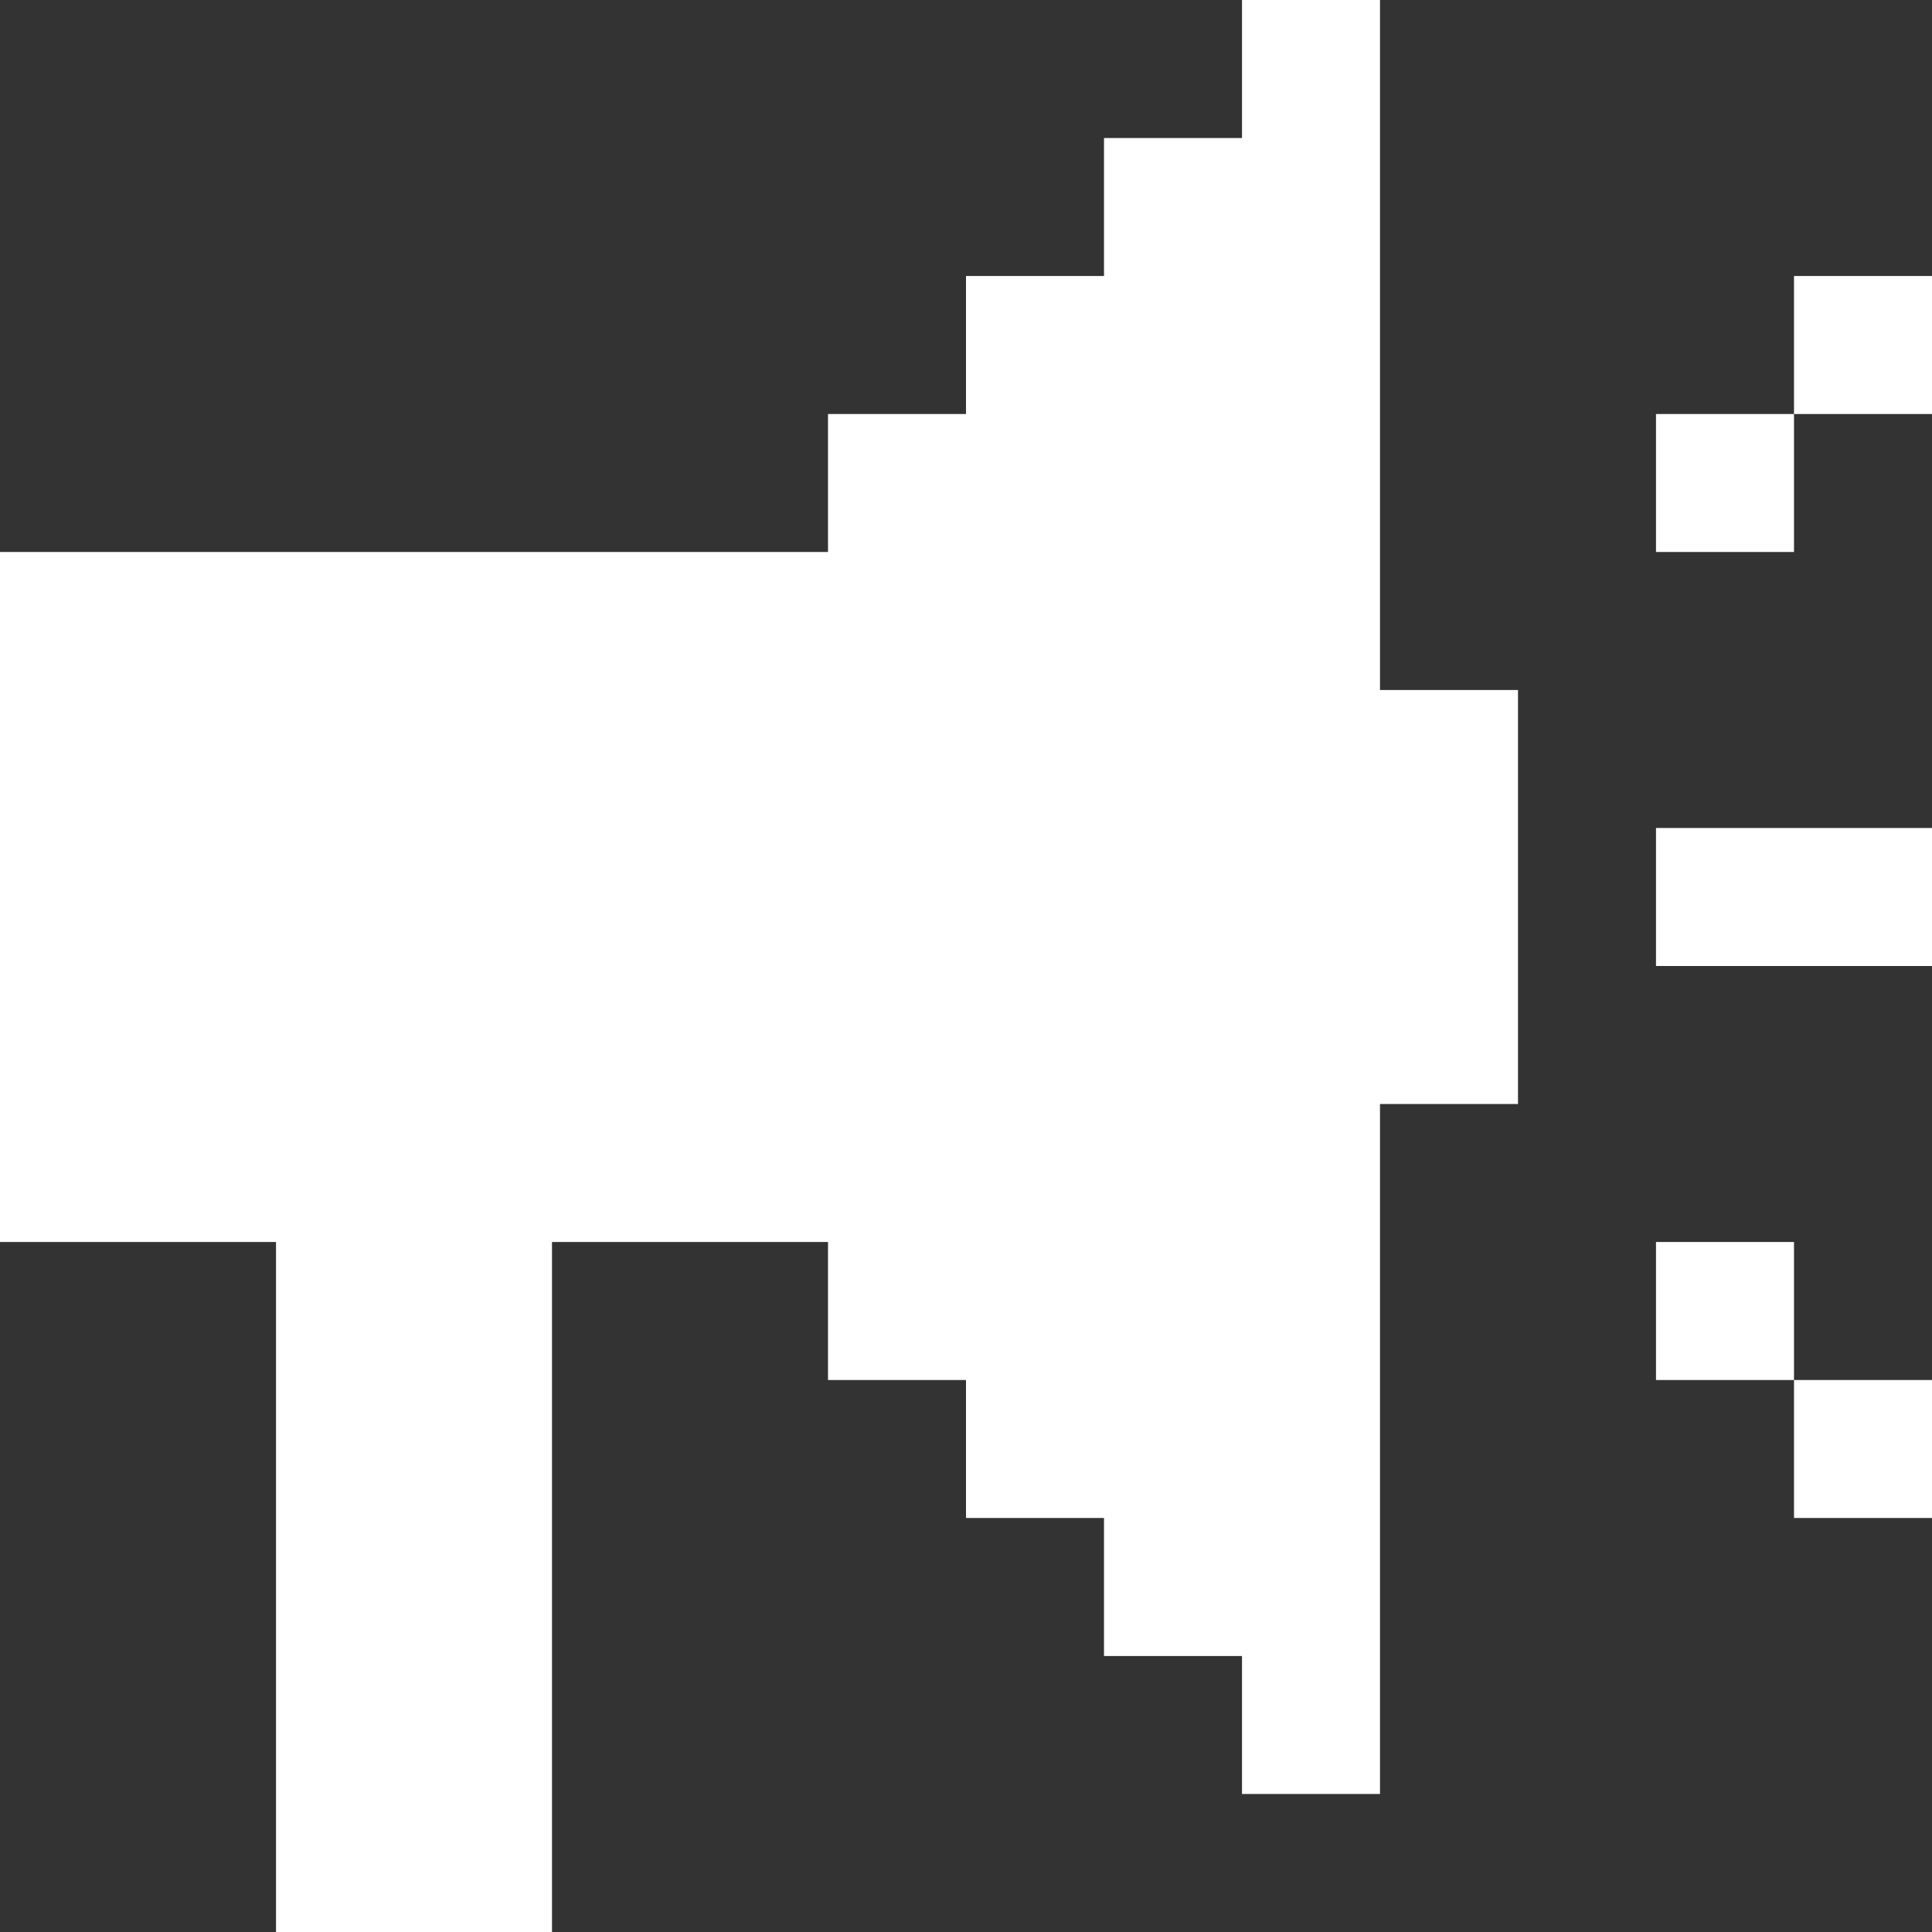
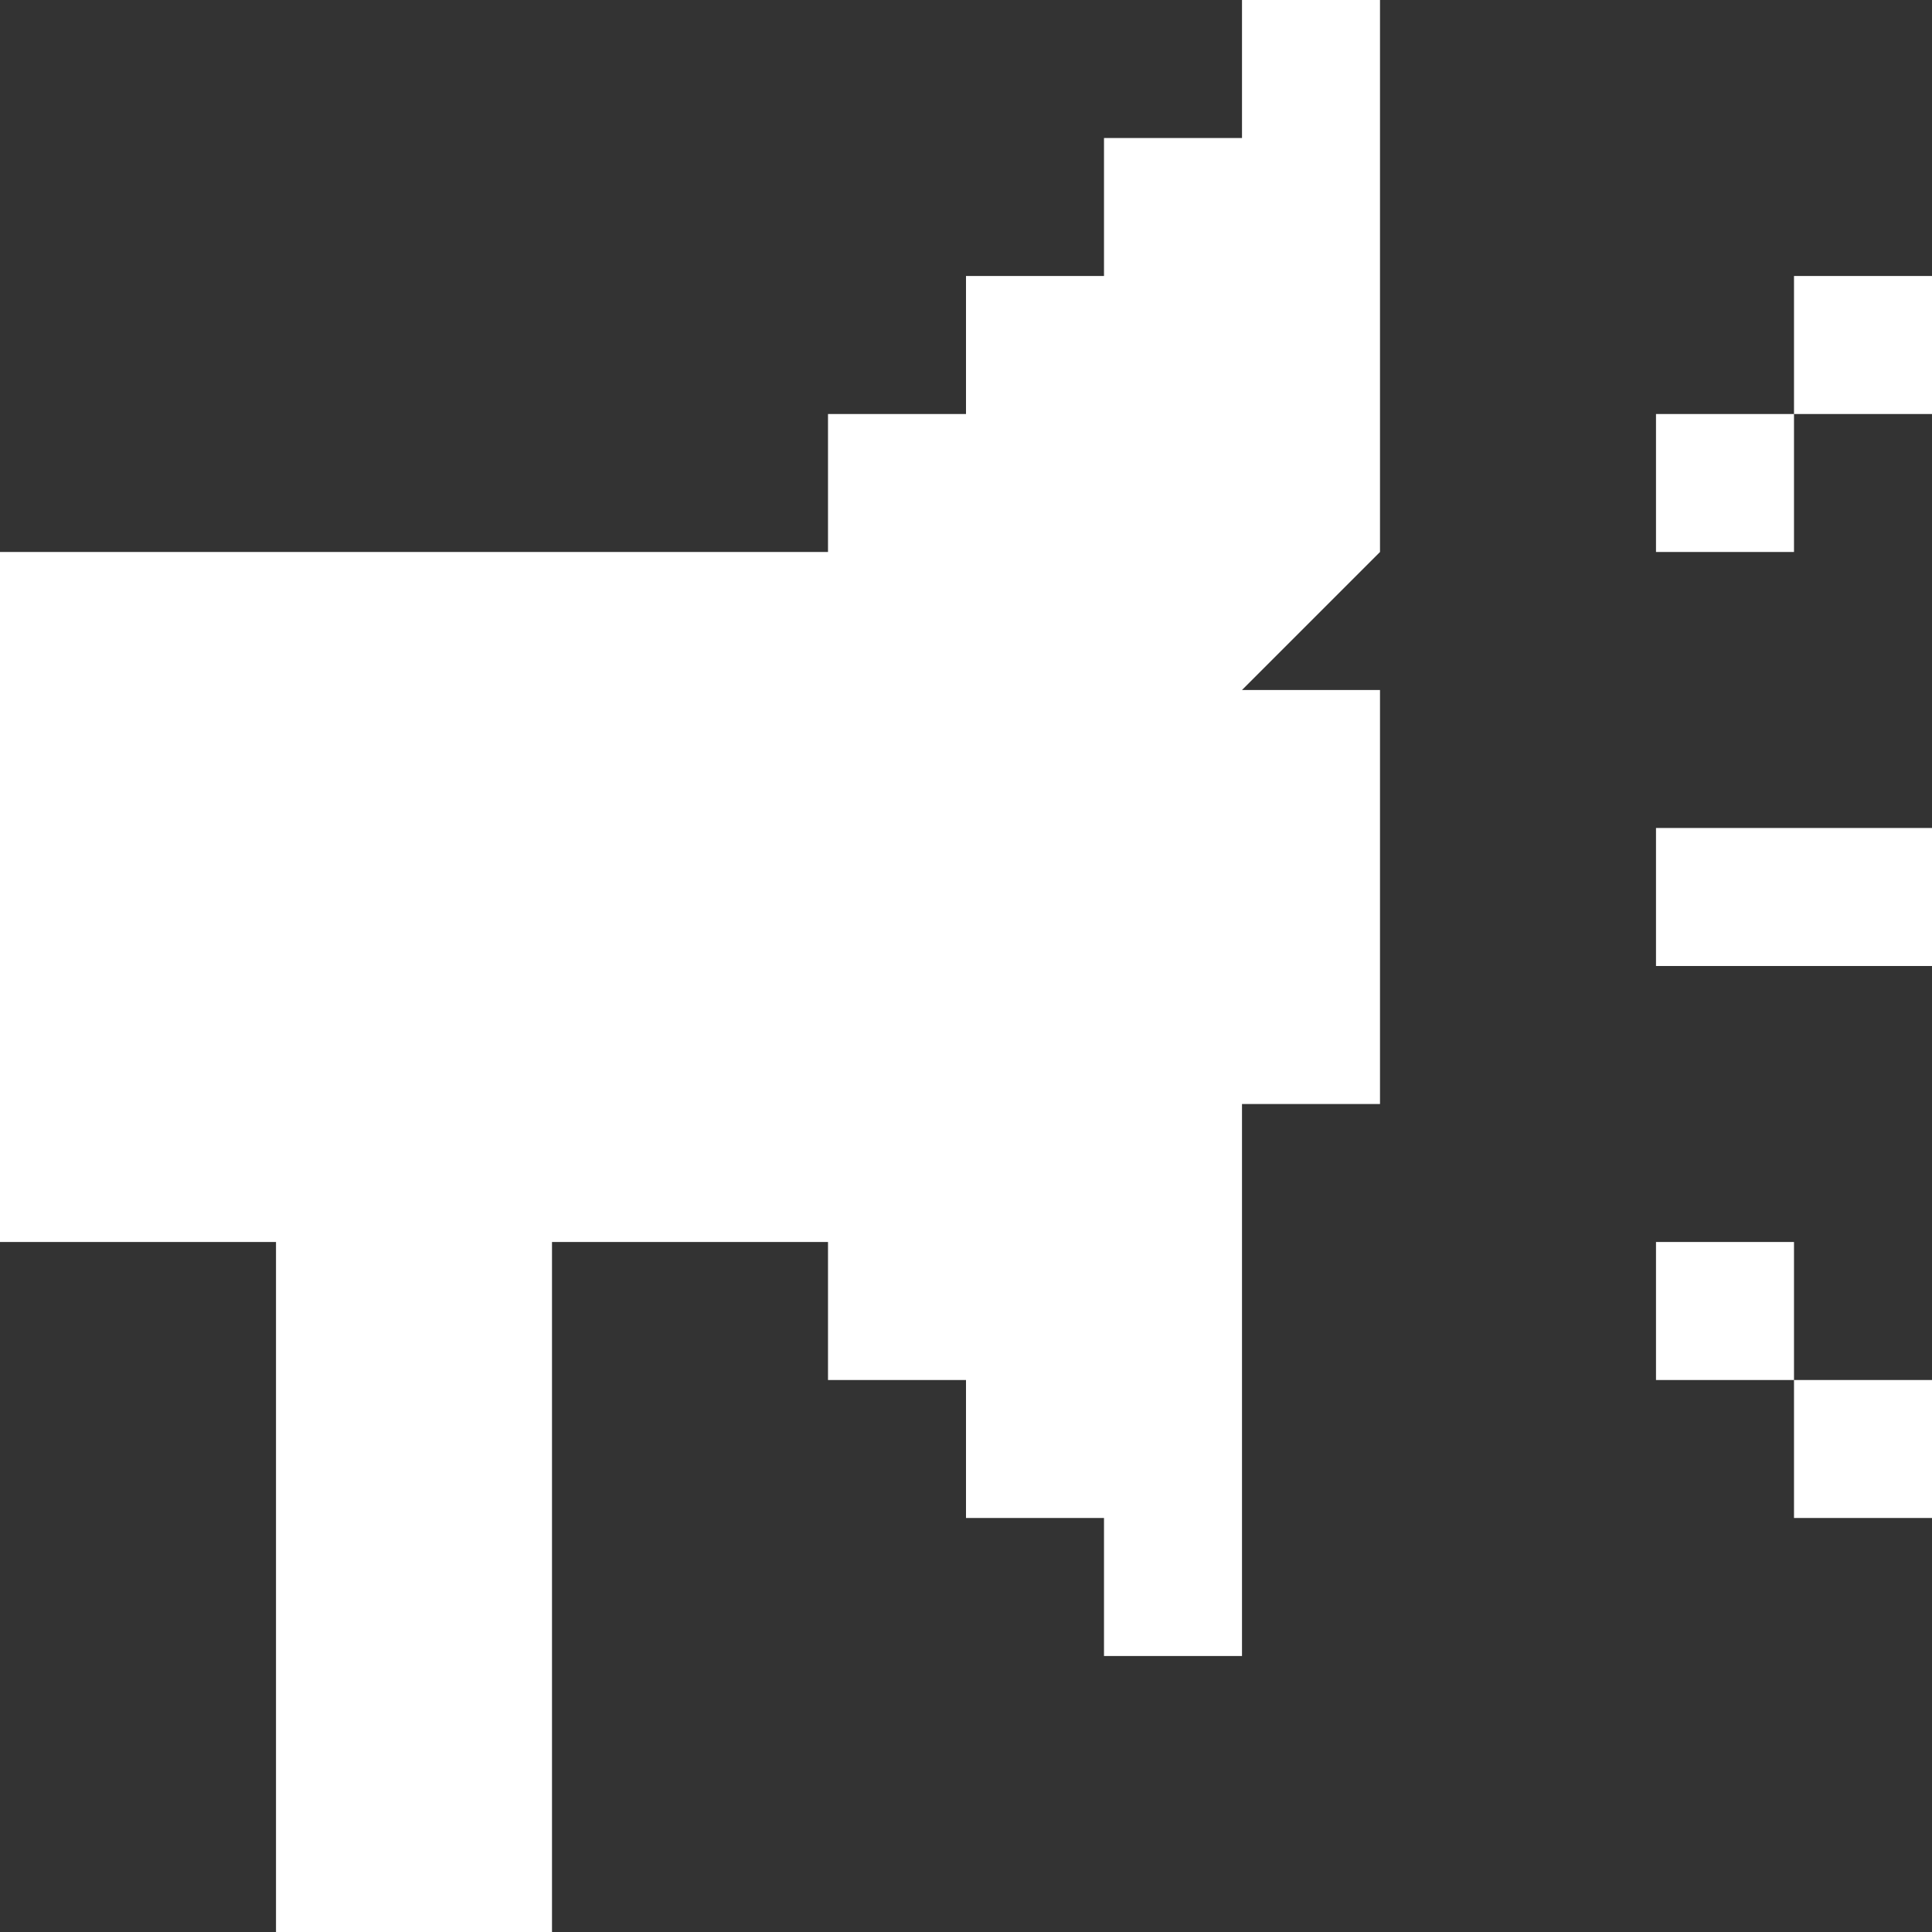
<svg xmlns="http://www.w3.org/2000/svg" id="uuid-01cd3218-decd-46b8-b5fe-f41941b660df" viewBox="0 0 14 14">
  <rect x="0" y="0" width="14" height="14" fill="#333333" stroke="none" />
  <defs>
    <style>.uuid-dccb6b36-454e-4520-a5e0-56b578da8375{fill:#fff}</style>
  </defs>
  <g id="uuid-06e20b98-098f-4996-b19a-4409042c2641">
-     <path d="M10 4V0H9v1H8v1H7v1H6v1H0v5h2v5h2V9h2v1h1v1h1v1h1v1h1V8h1V5h-1zM13 2h1v1h-1zM12 3h1v1h-1zM12 6v1h2V6h-2M12 9h1v1h-1zM13 10h1v1h-1z" class="uuid-dccb6b36-454e-4520-a5e0-56b578da8375" />
+     <path d="M10 4V0H9v1H8v1H7v1H6v1H0v5h2v5h2V9h2v1h1v1h1v1h1v1V8h1V5h-1zM13 2h1v1h-1zM12 3h1v1h-1zM12 6v1h2V6h-2M12 9h1v1h-1zM13 10h1v1h-1z" class="uuid-dccb6b36-454e-4520-a5e0-56b578da8375" />
  </g>
</svg>